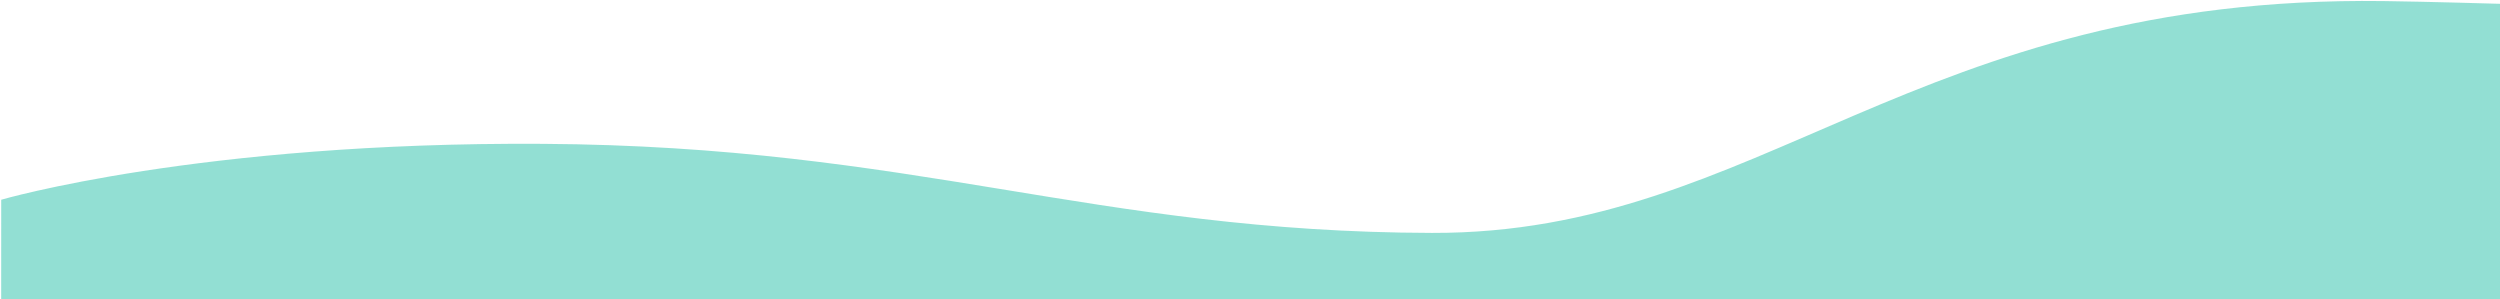
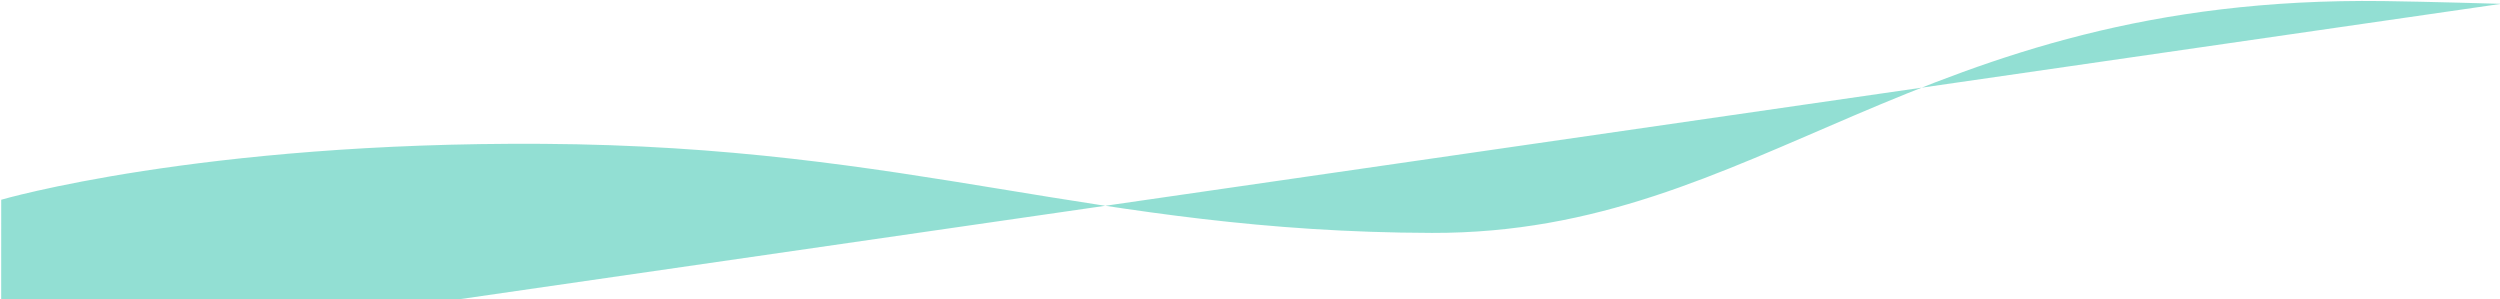
<svg xmlns="http://www.w3.org/2000/svg" viewBox="0 0 1920 230">
  <style>.wavy-bottom-dark { fill: rgba(38,192,169,0.5); }</style>
-   <path id="wavy_bottom_dark" class="wavy-bottom-dark" data-name="Wavy Bottom Dark" d="M0.933,153.400 C0.933,153.400 153.293,108.827 416.740,110.465 C702.596,112.243 839.567,178.223 1099.869,178.874 C1352.678,179.507 1469.891,-3.792 1830.500,0.823 C1863.595,1.246 1920.875,2.950 1920.875,2.950 L1920.468,280.718 L0.890,280.718 L0.933,153.400 Z" />
+   <path id="wavy_bottom_dark" class="wavy-bottom-dark" data-name="Wavy Bottom Dark" d="M0.933,153.400 C0.933,153.400 153.293,108.827 416.740,110.465 C702.596,112.243 839.567,178.223 1099.869,178.874 C1352.678,179.507 1469.891,-3.792 1830.500,0.823 C1863.595,1.246 1920.875,2.950 1920.875,2.950 L0.890,280.718 L0.933,153.400 Z" />
</svg>